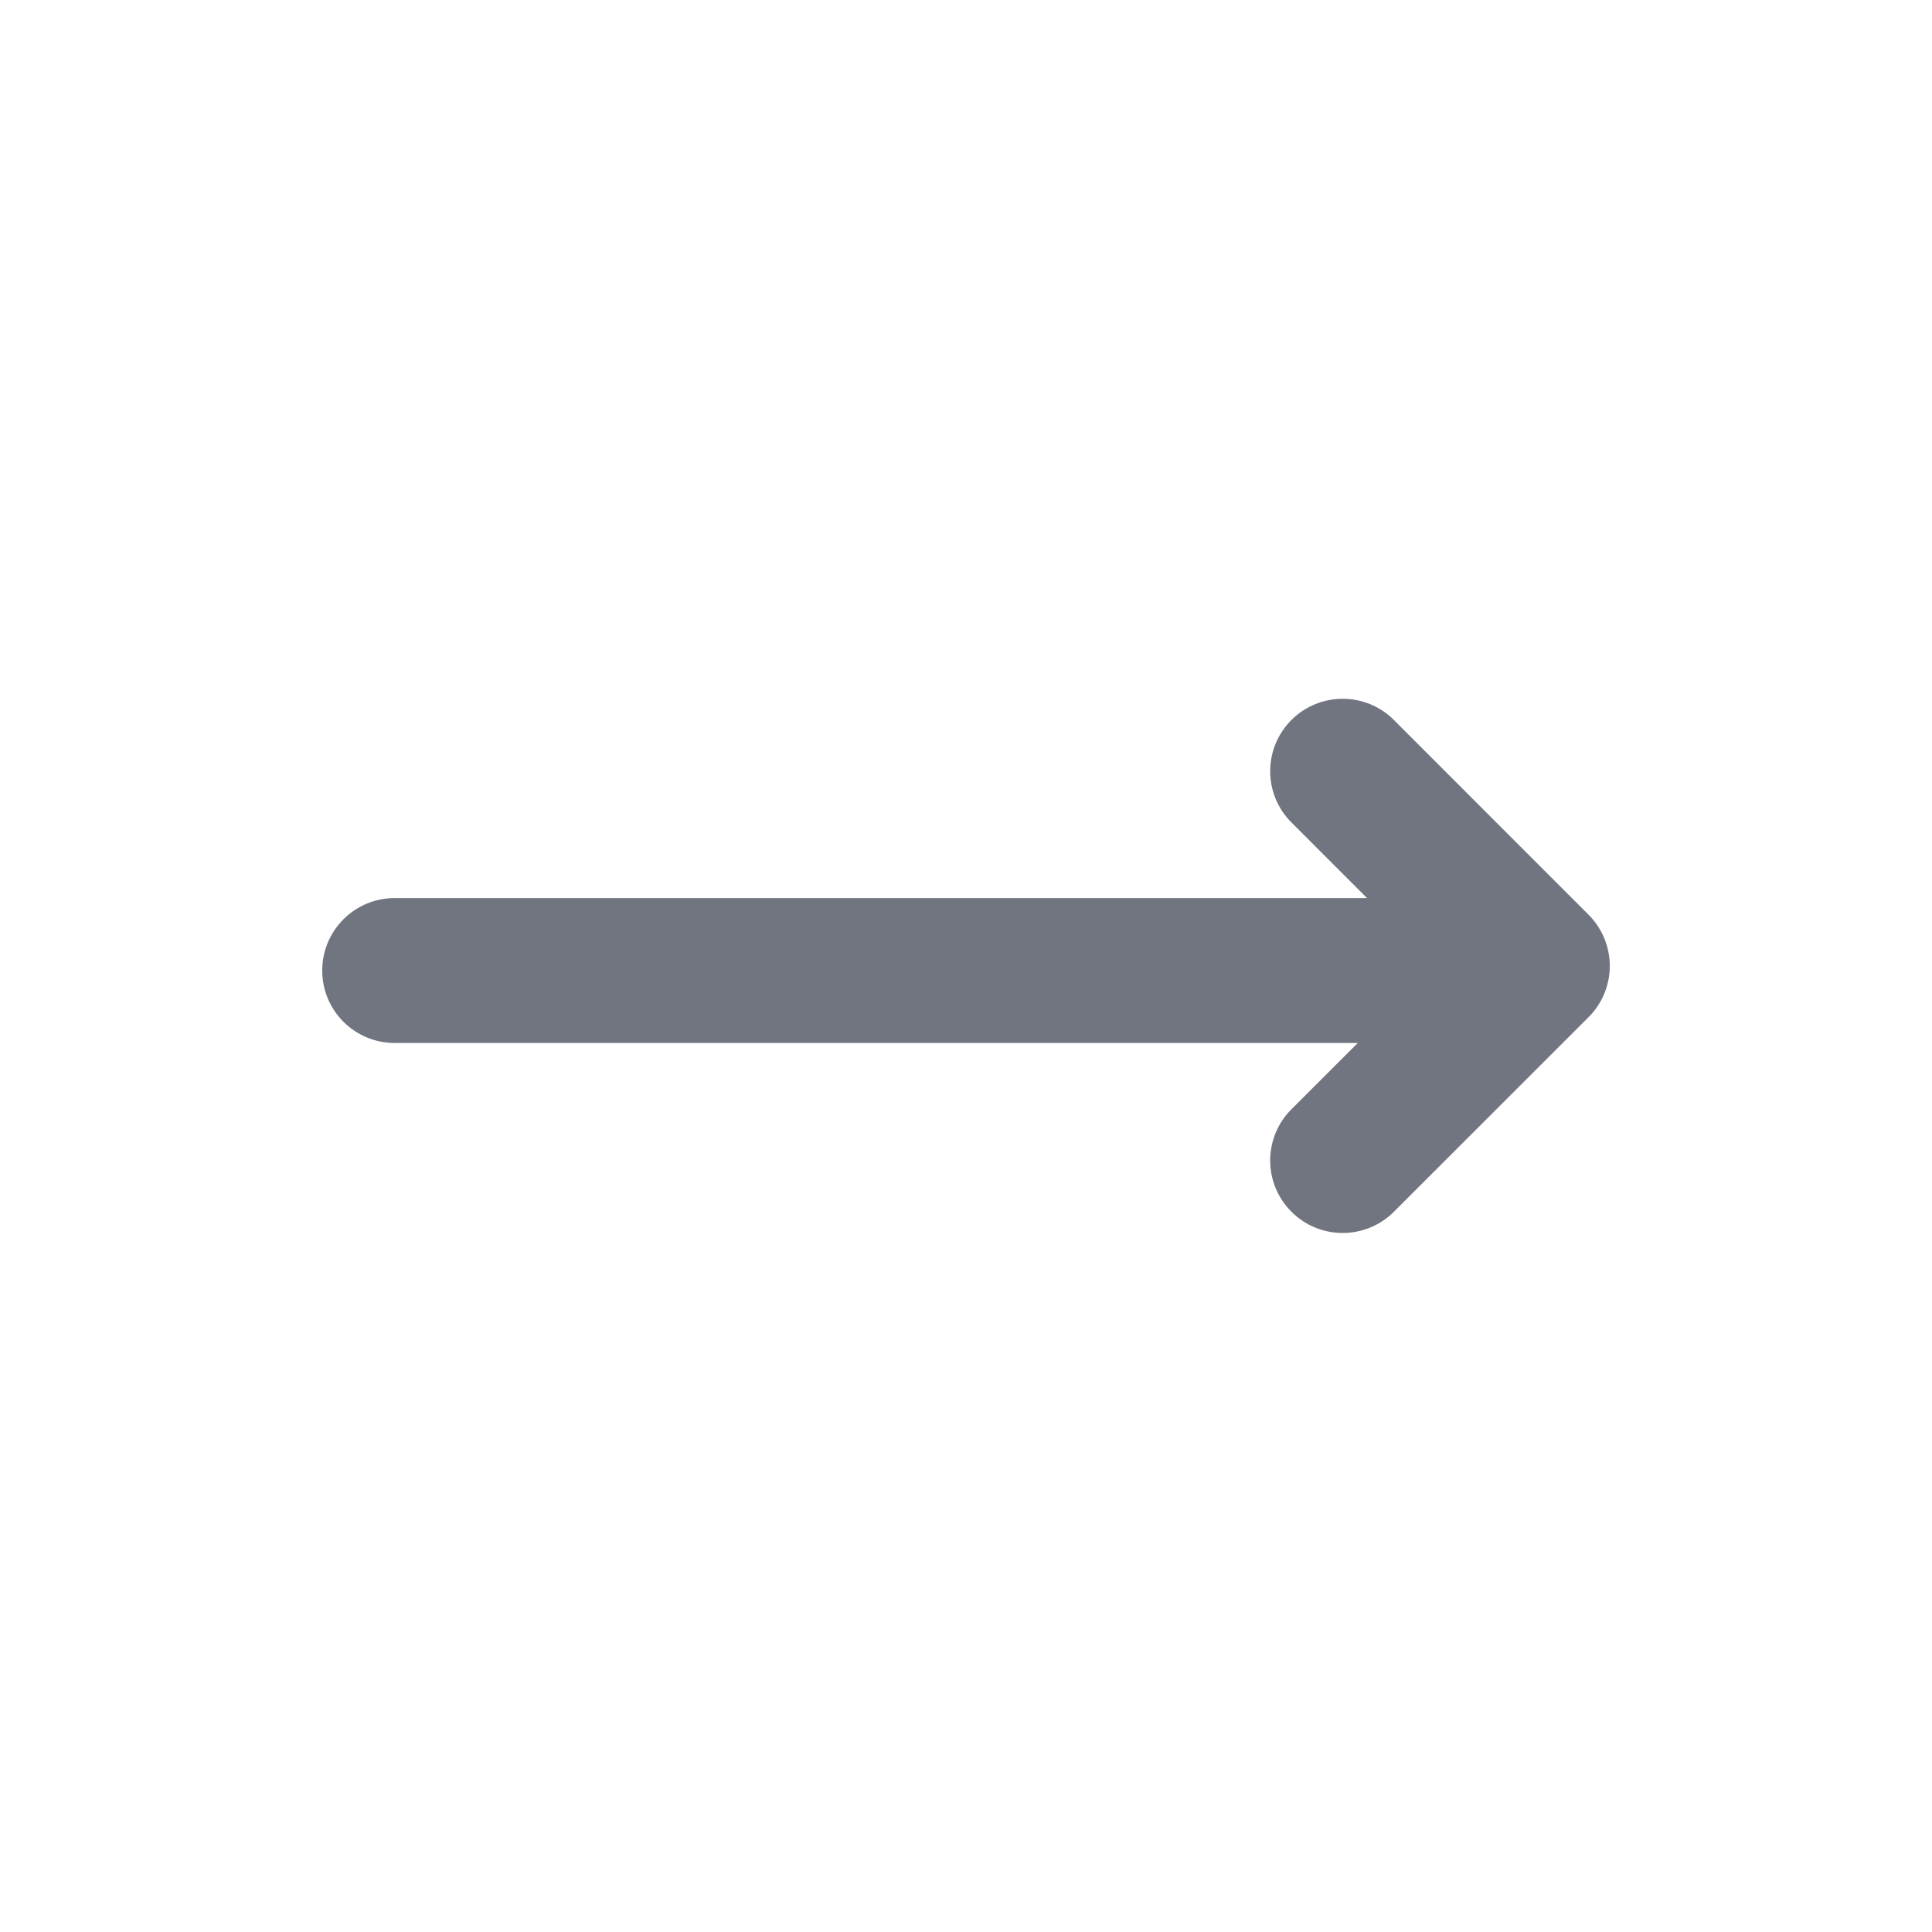
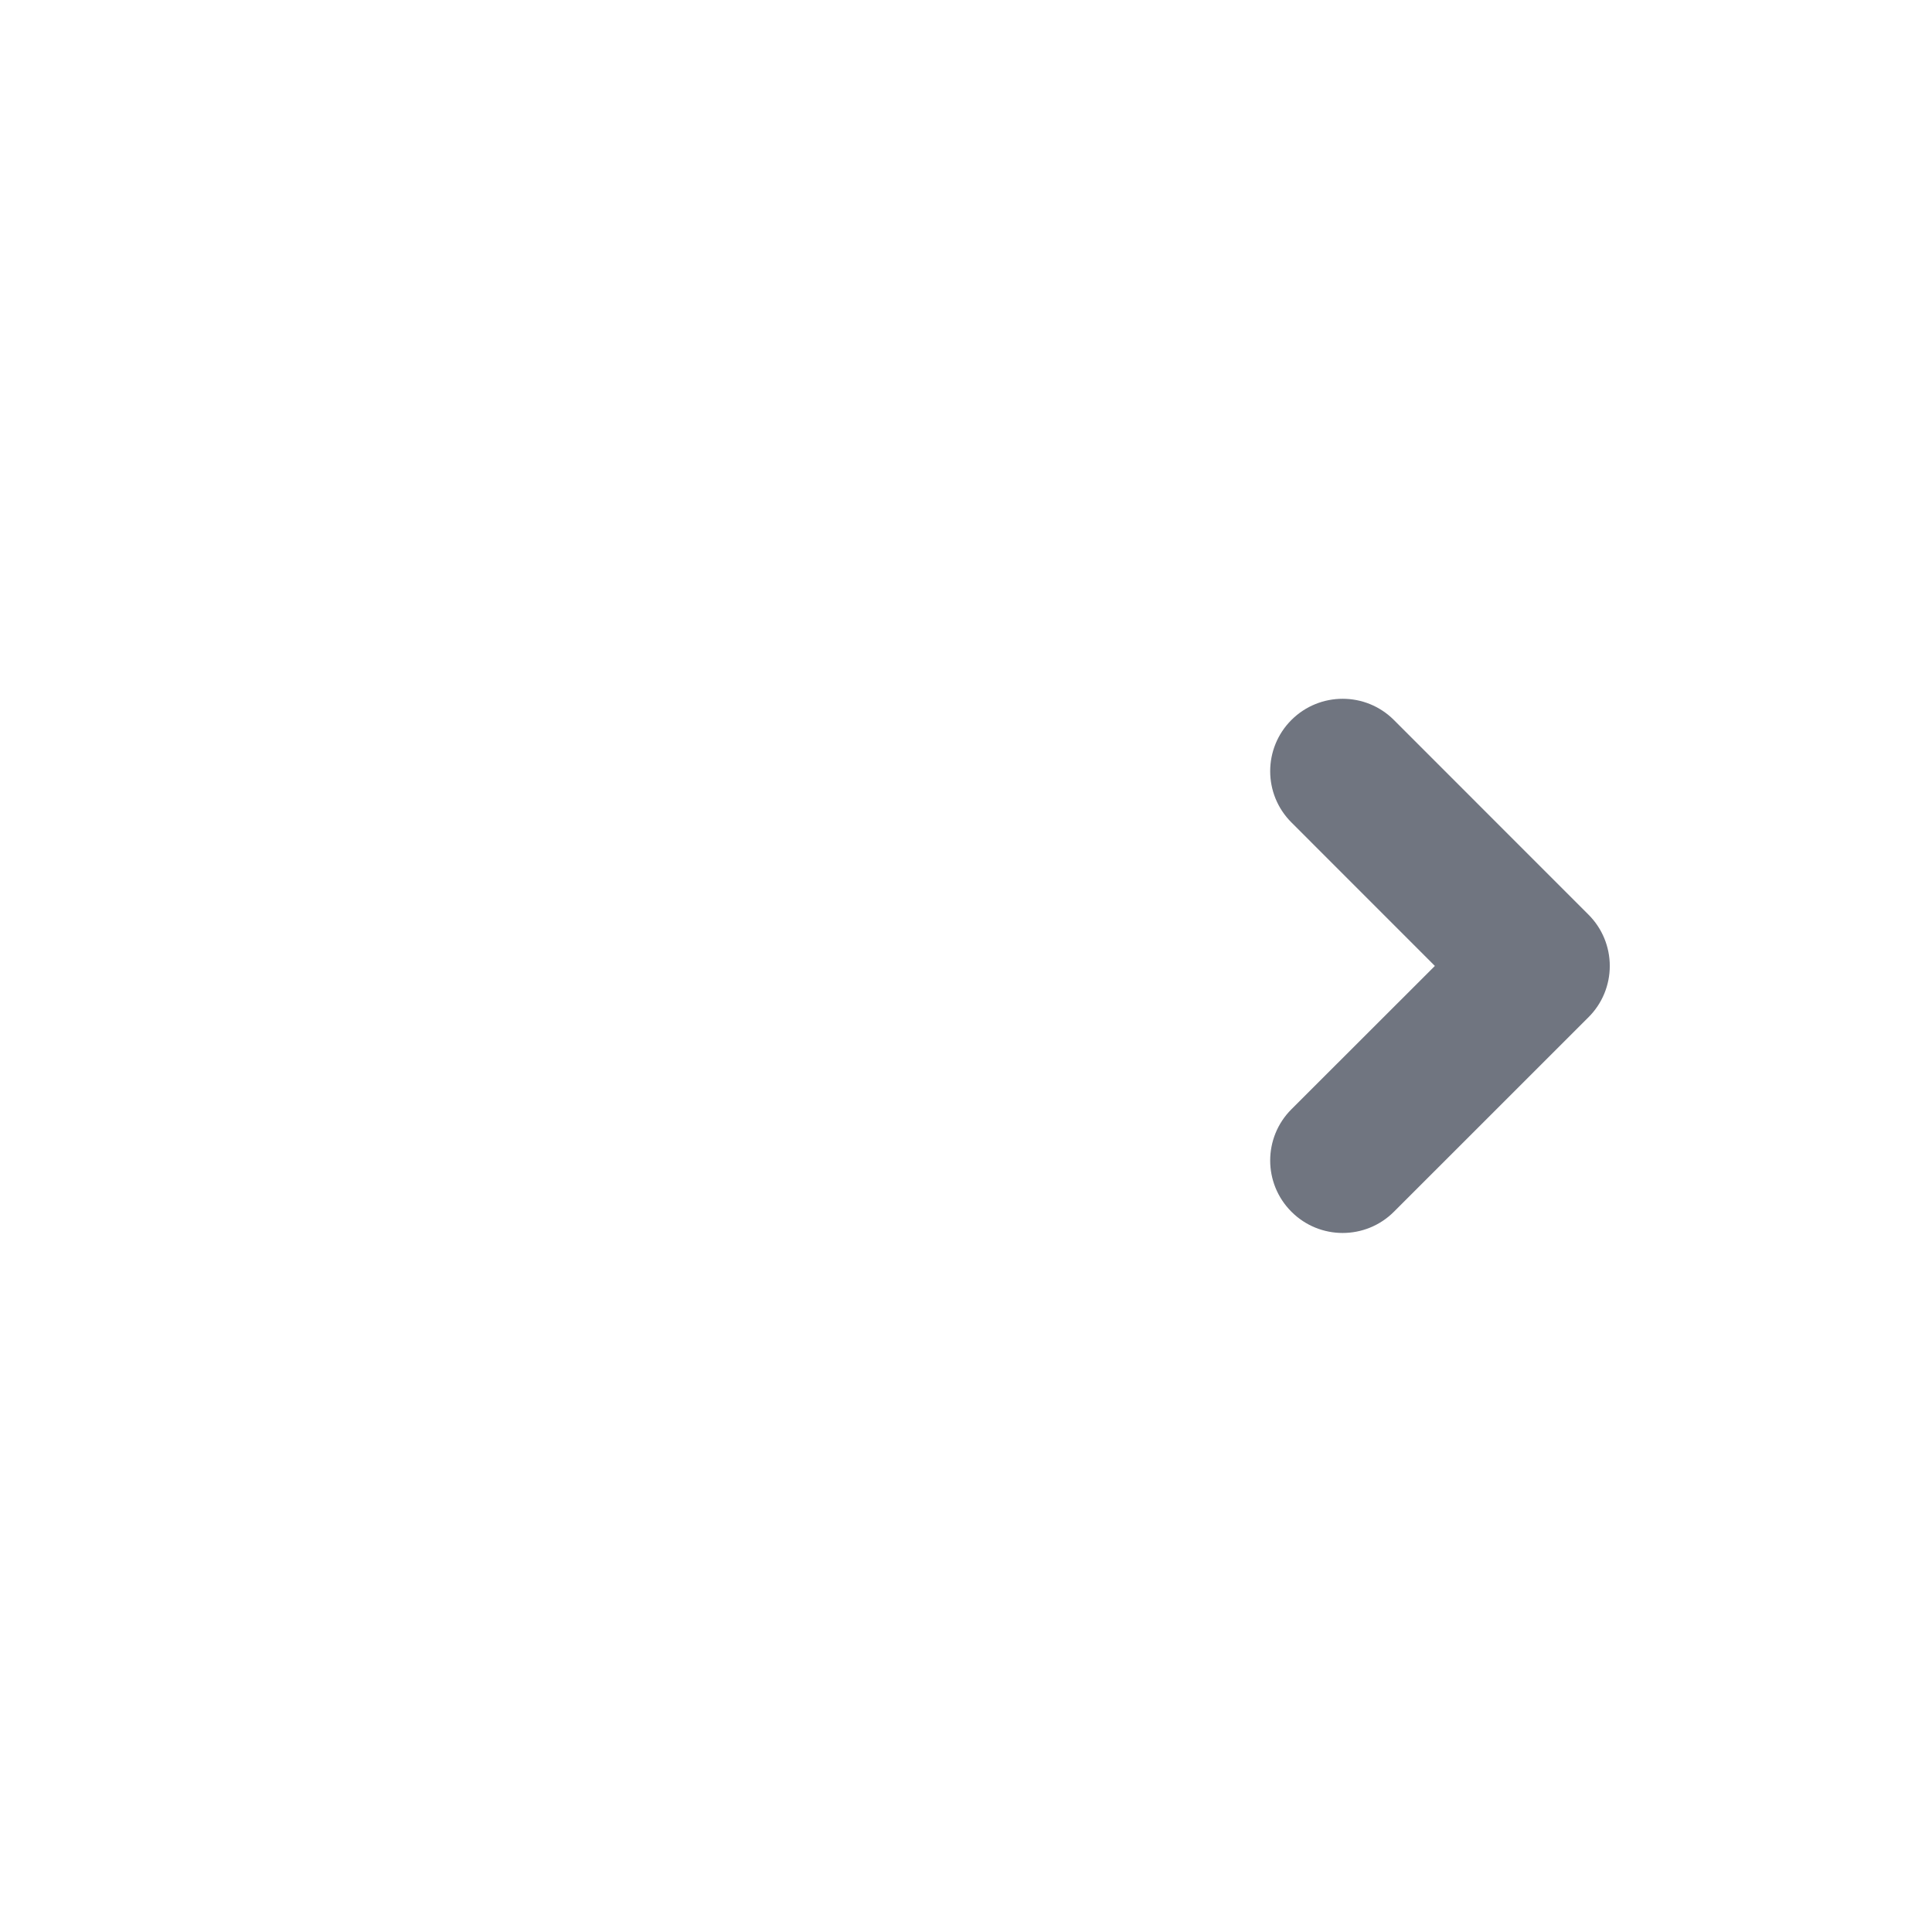
<svg xmlns="http://www.w3.org/2000/svg" width="32" height="32" viewBox="0 0 32 32" fill="none">
  <path fill-rule="evenodd" clip-rule="evenodd" d="M26.663 15.999C26.663 15.681 26.537 15.376 26.312 15.151L23.087 11.925C22.619 11.457 21.859 11.457 21.39 11.925C20.921 12.394 20.921 13.154 21.39 13.622L23.766 15.999L21.39 18.373C20.921 18.842 20.921 19.601 21.39 20.07C21.858 20.539 22.618 20.539 23.087 20.071L26.311 16.848C26.537 16.623 26.663 16.318 26.663 15.999Z" fill="#707580" />
-   <path fill-rule="evenodd" clip-rule="evenodd" d="M5.337 16.075C5.337 15.412 5.874 14.875 6.537 14.875H23.65C24.313 14.875 24.85 15.412 24.85 16.075C24.85 16.738 24.313 17.275 23.65 17.275H6.537C5.874 17.275 5.337 16.738 5.337 16.075Z" fill="#707580" />
</svg>